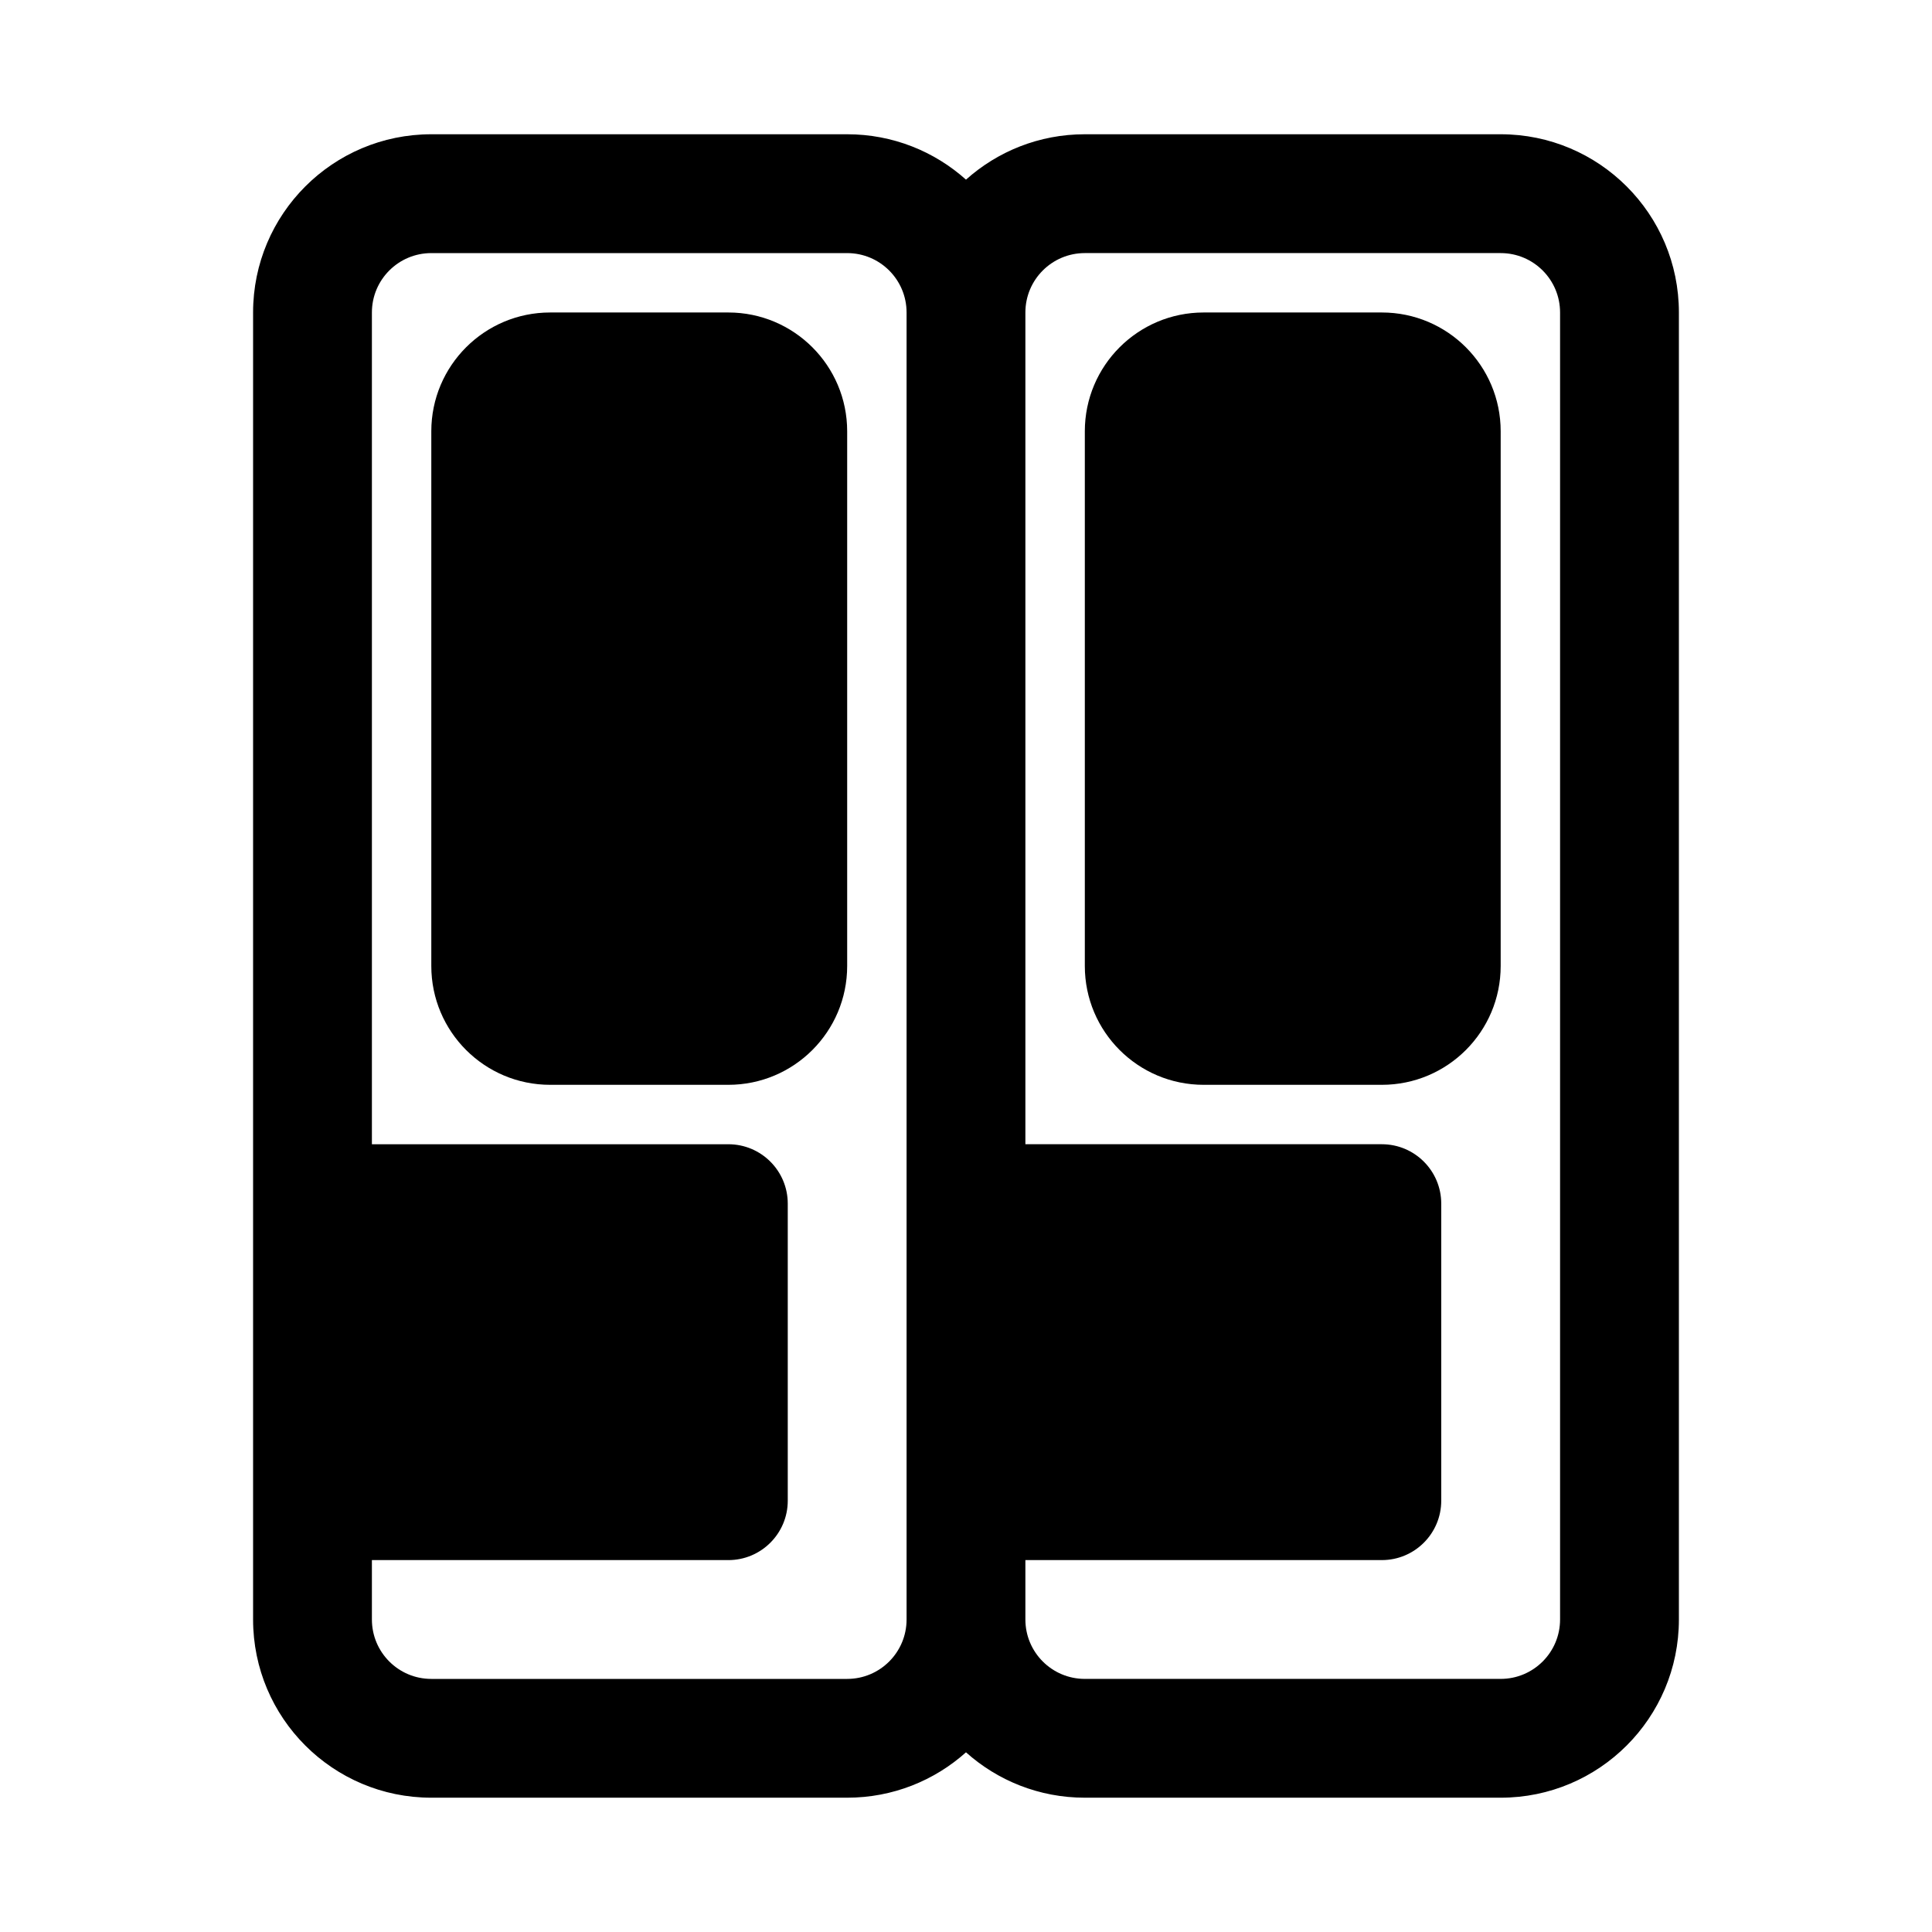
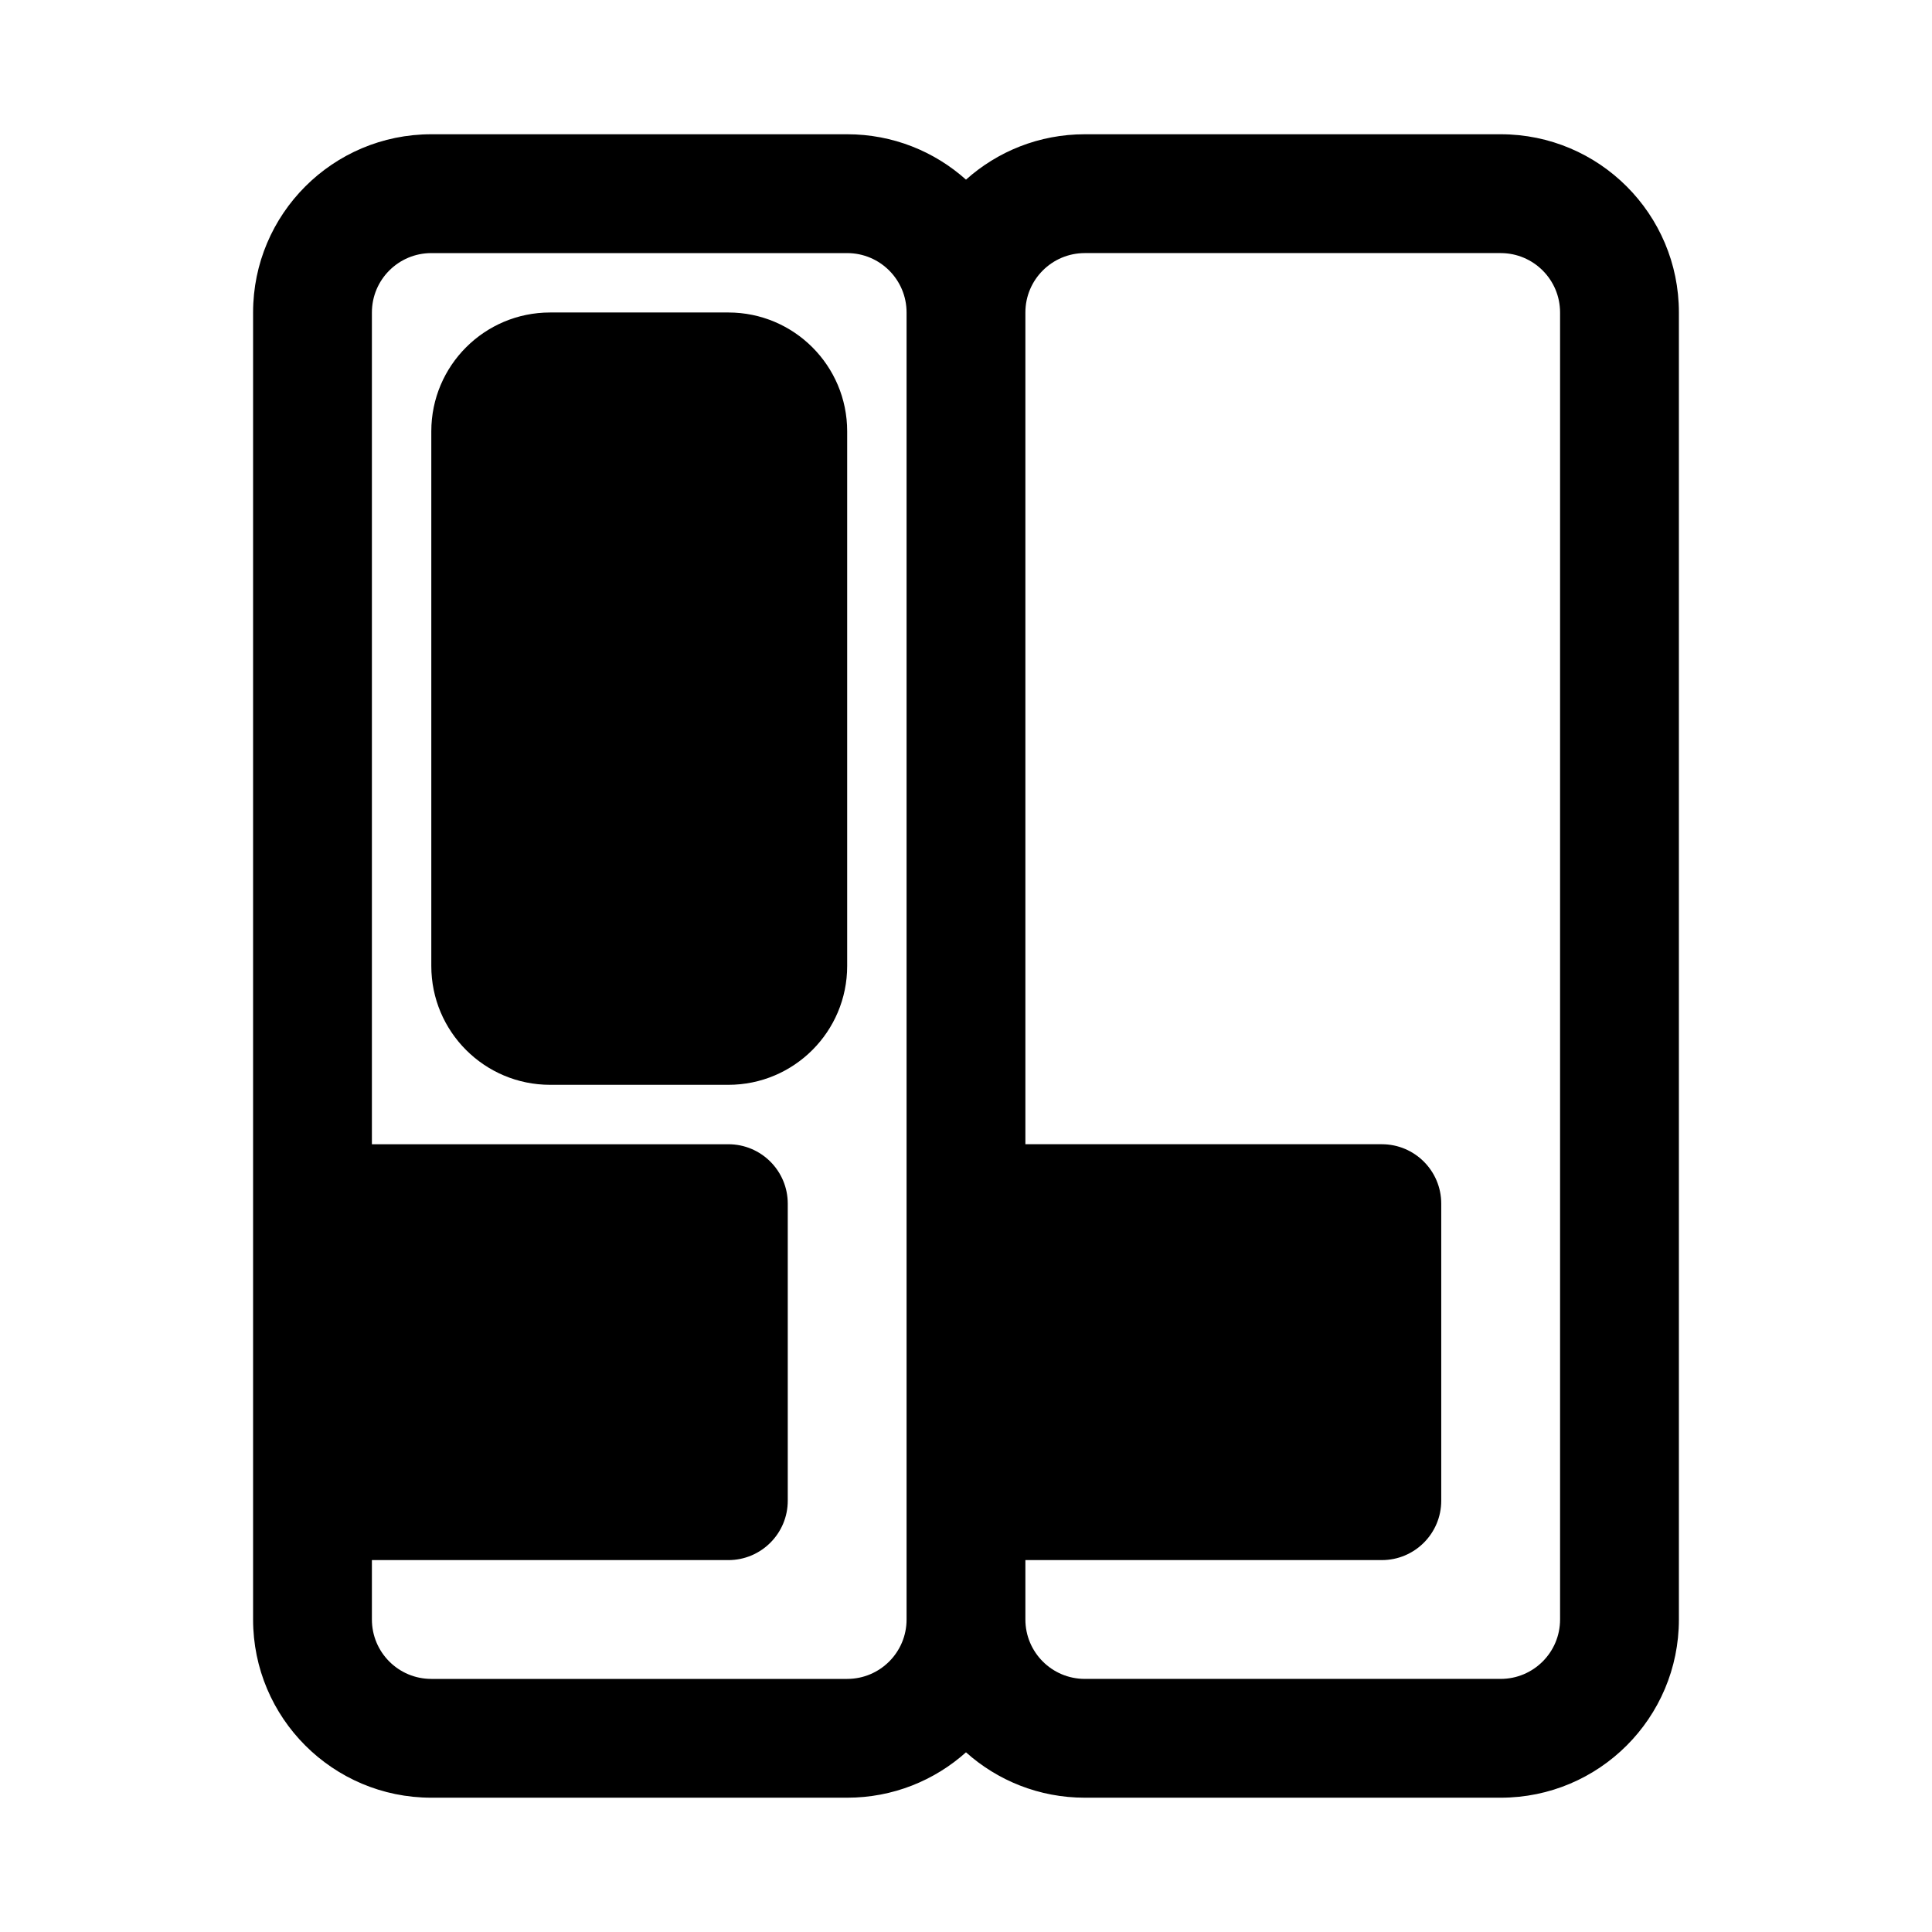
<svg xmlns="http://www.w3.org/2000/svg" fill="#000000" width="800px" height="800px" version="1.1" viewBox="144 144 512 512">
  <g>
    <path d="m258.3 258.3c0-17.391 14.098-31.488 31.488-31.488h47.234c17.391 0 31.488 14.098 31.488 31.488v141.7c0 17.391-14.098 31.488-31.488 31.488h-47.234c-17.391 0-31.488-14.098-31.488-31.488z" />
-     <path d="m431.49 258.3c0-17.391 14.094-31.488 31.488-31.488h47.23c17.391 0 31.488 14.098 31.488 31.488v141.7c0 17.391-14.098 31.488-31.488 31.488h-47.23c-17.395 0-31.488-14.098-31.488-31.488z" />
    <path d="m258.3 179.58c-26.086 0-47.23 21.145-47.23 47.23v346.37c0 26.086 21.145 47.23 47.23 47.23h110.21c12.098 0 23.129-4.547 31.488-12.027 8.355 7.481 19.391 12.027 31.488 12.027h110.21c26.086 0 47.23-21.145 47.23-47.23v-346.37c0-26.086-21.145-47.23-47.23-47.23h-110.21c-12.098 0-23.133 4.547-31.488 12.027-8.359-7.481-19.391-12.027-31.488-12.027zm-15.742 377.86v15.746c0 8.695 7.047 15.742 15.742 15.742h110.21c8.695 0 15.742-7.047 15.742-15.742v-346.37c0-8.695-7.047-15.742-15.742-15.742h-110.21c-8.695 0-15.742 7.047-15.742 15.742v220.42h94.465c8.695 0 15.742 7.047 15.742 15.746v78.719c0 8.695-7.047 15.742-15.742 15.742zm173.18 0h94.465c8.695 0 15.742-7.047 15.742-15.742v-78.719c0-8.699-7.047-15.746-15.742-15.746h-94.465v-220.42c0-8.695 7.051-15.742 15.746-15.742h110.21c8.695 0 15.742 7.047 15.742 15.742v346.37c0 8.695-7.047 15.742-15.742 15.742h-110.21c-8.695 0-15.746-7.047-15.746-15.742z" fill-rule="evenodd" />
  </g>
</svg>